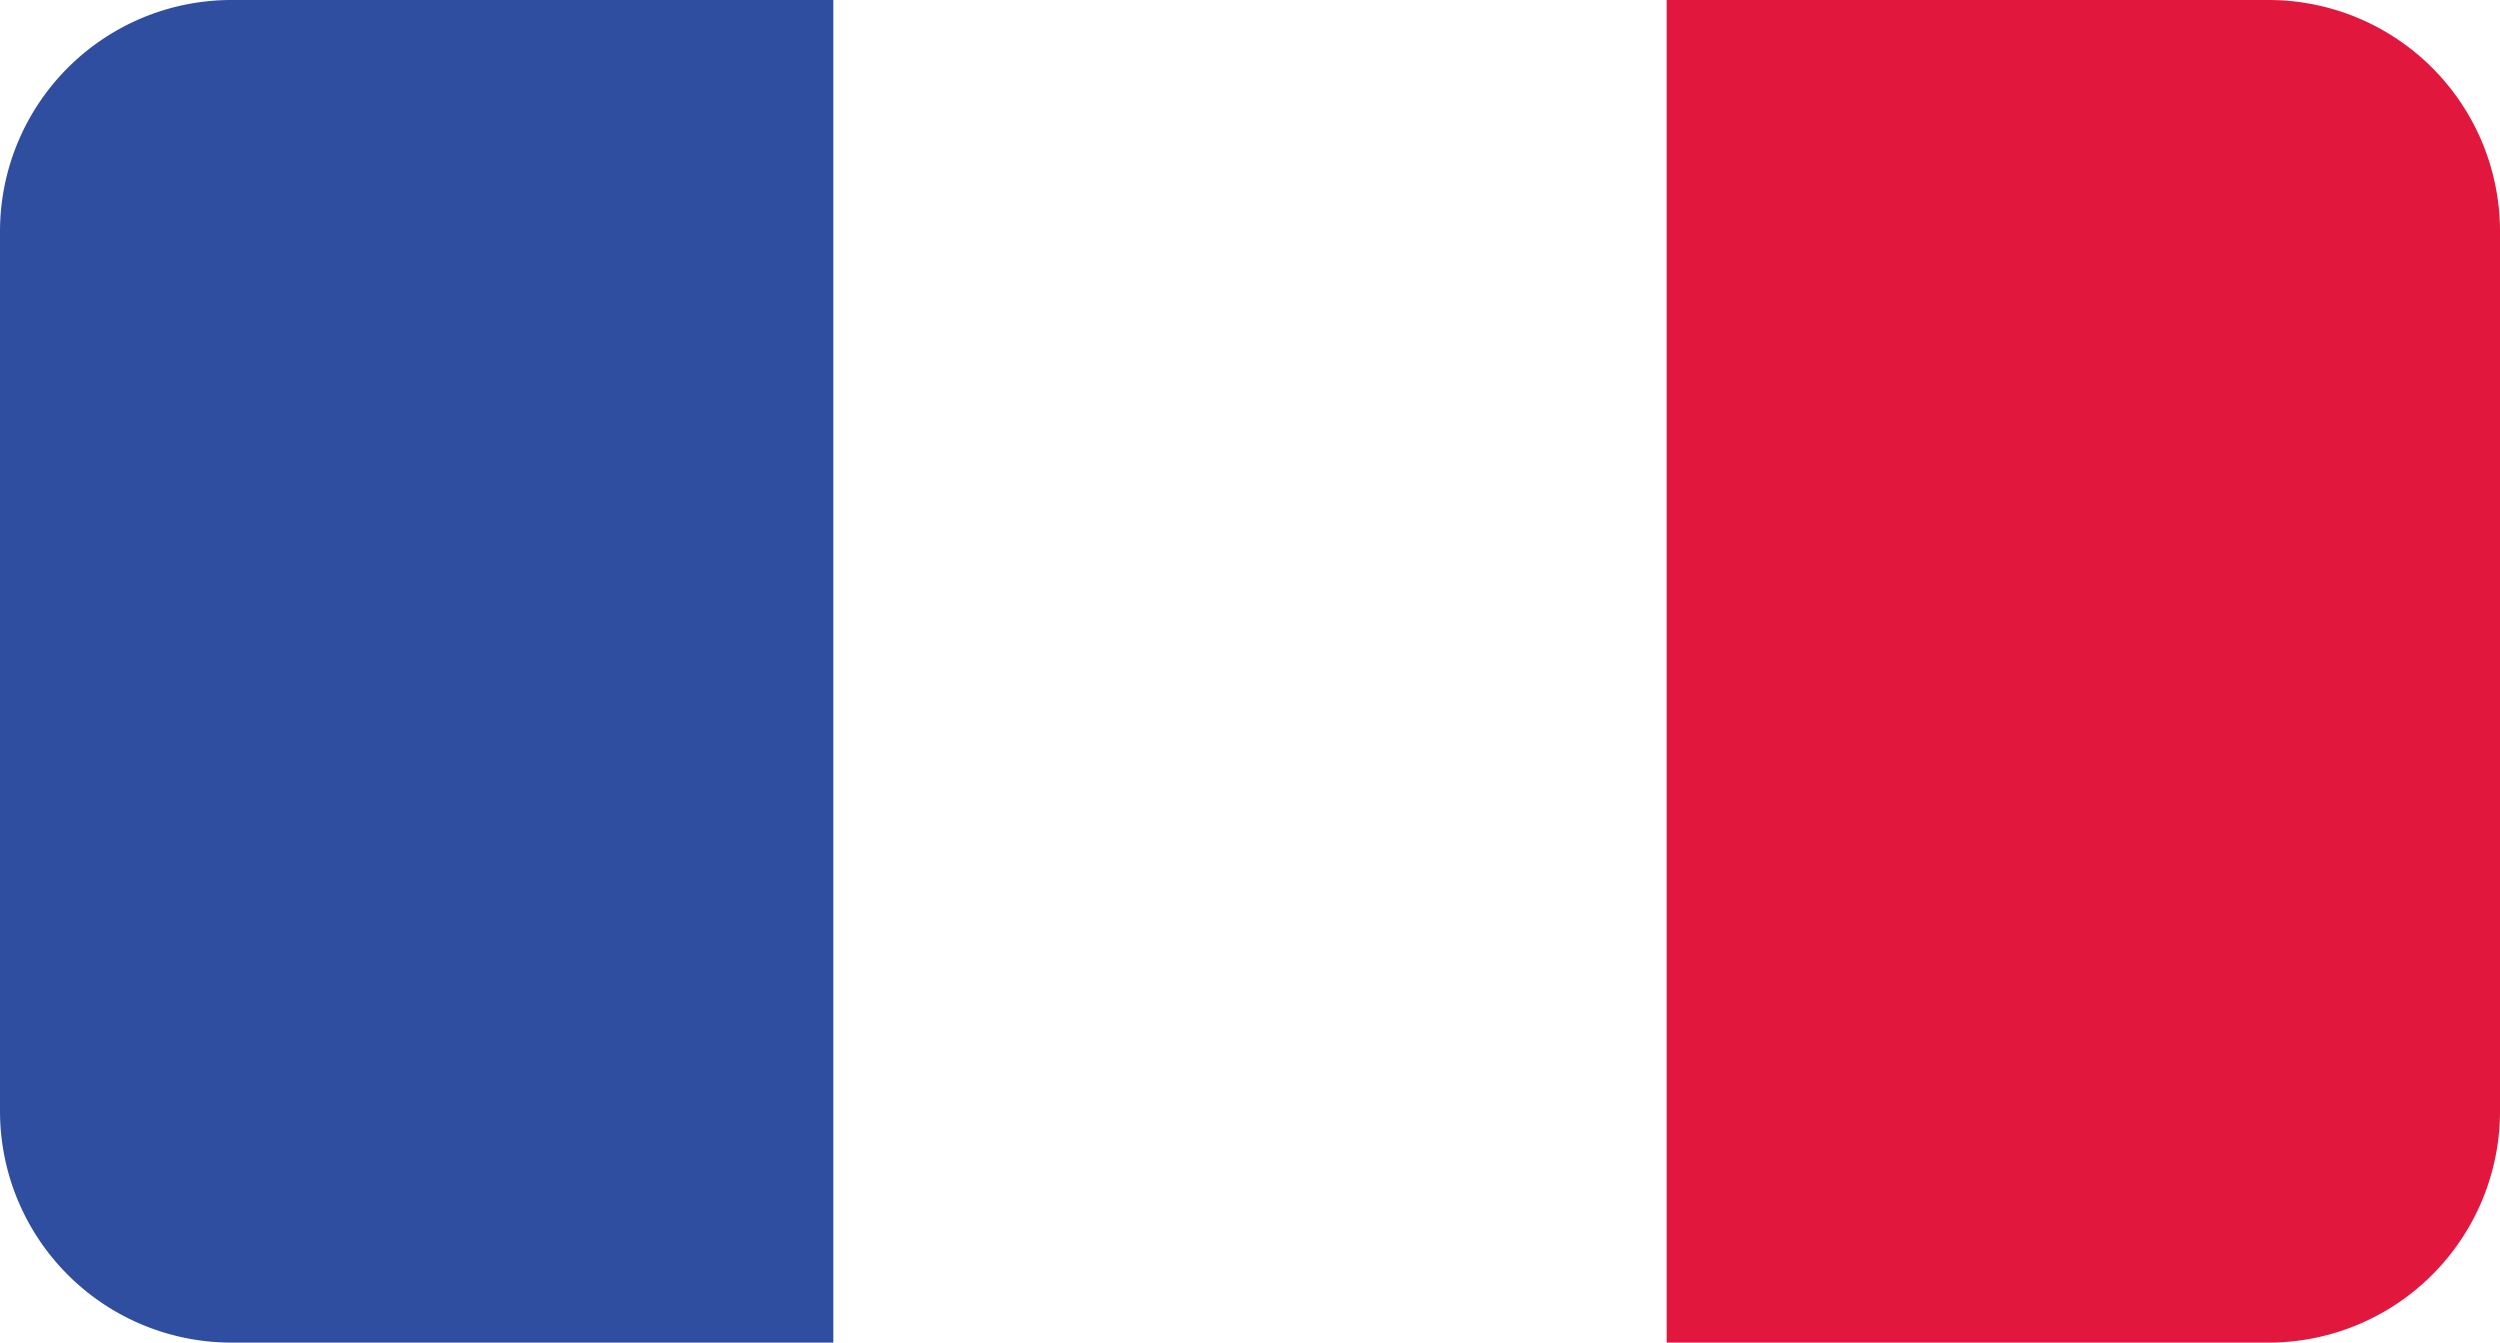
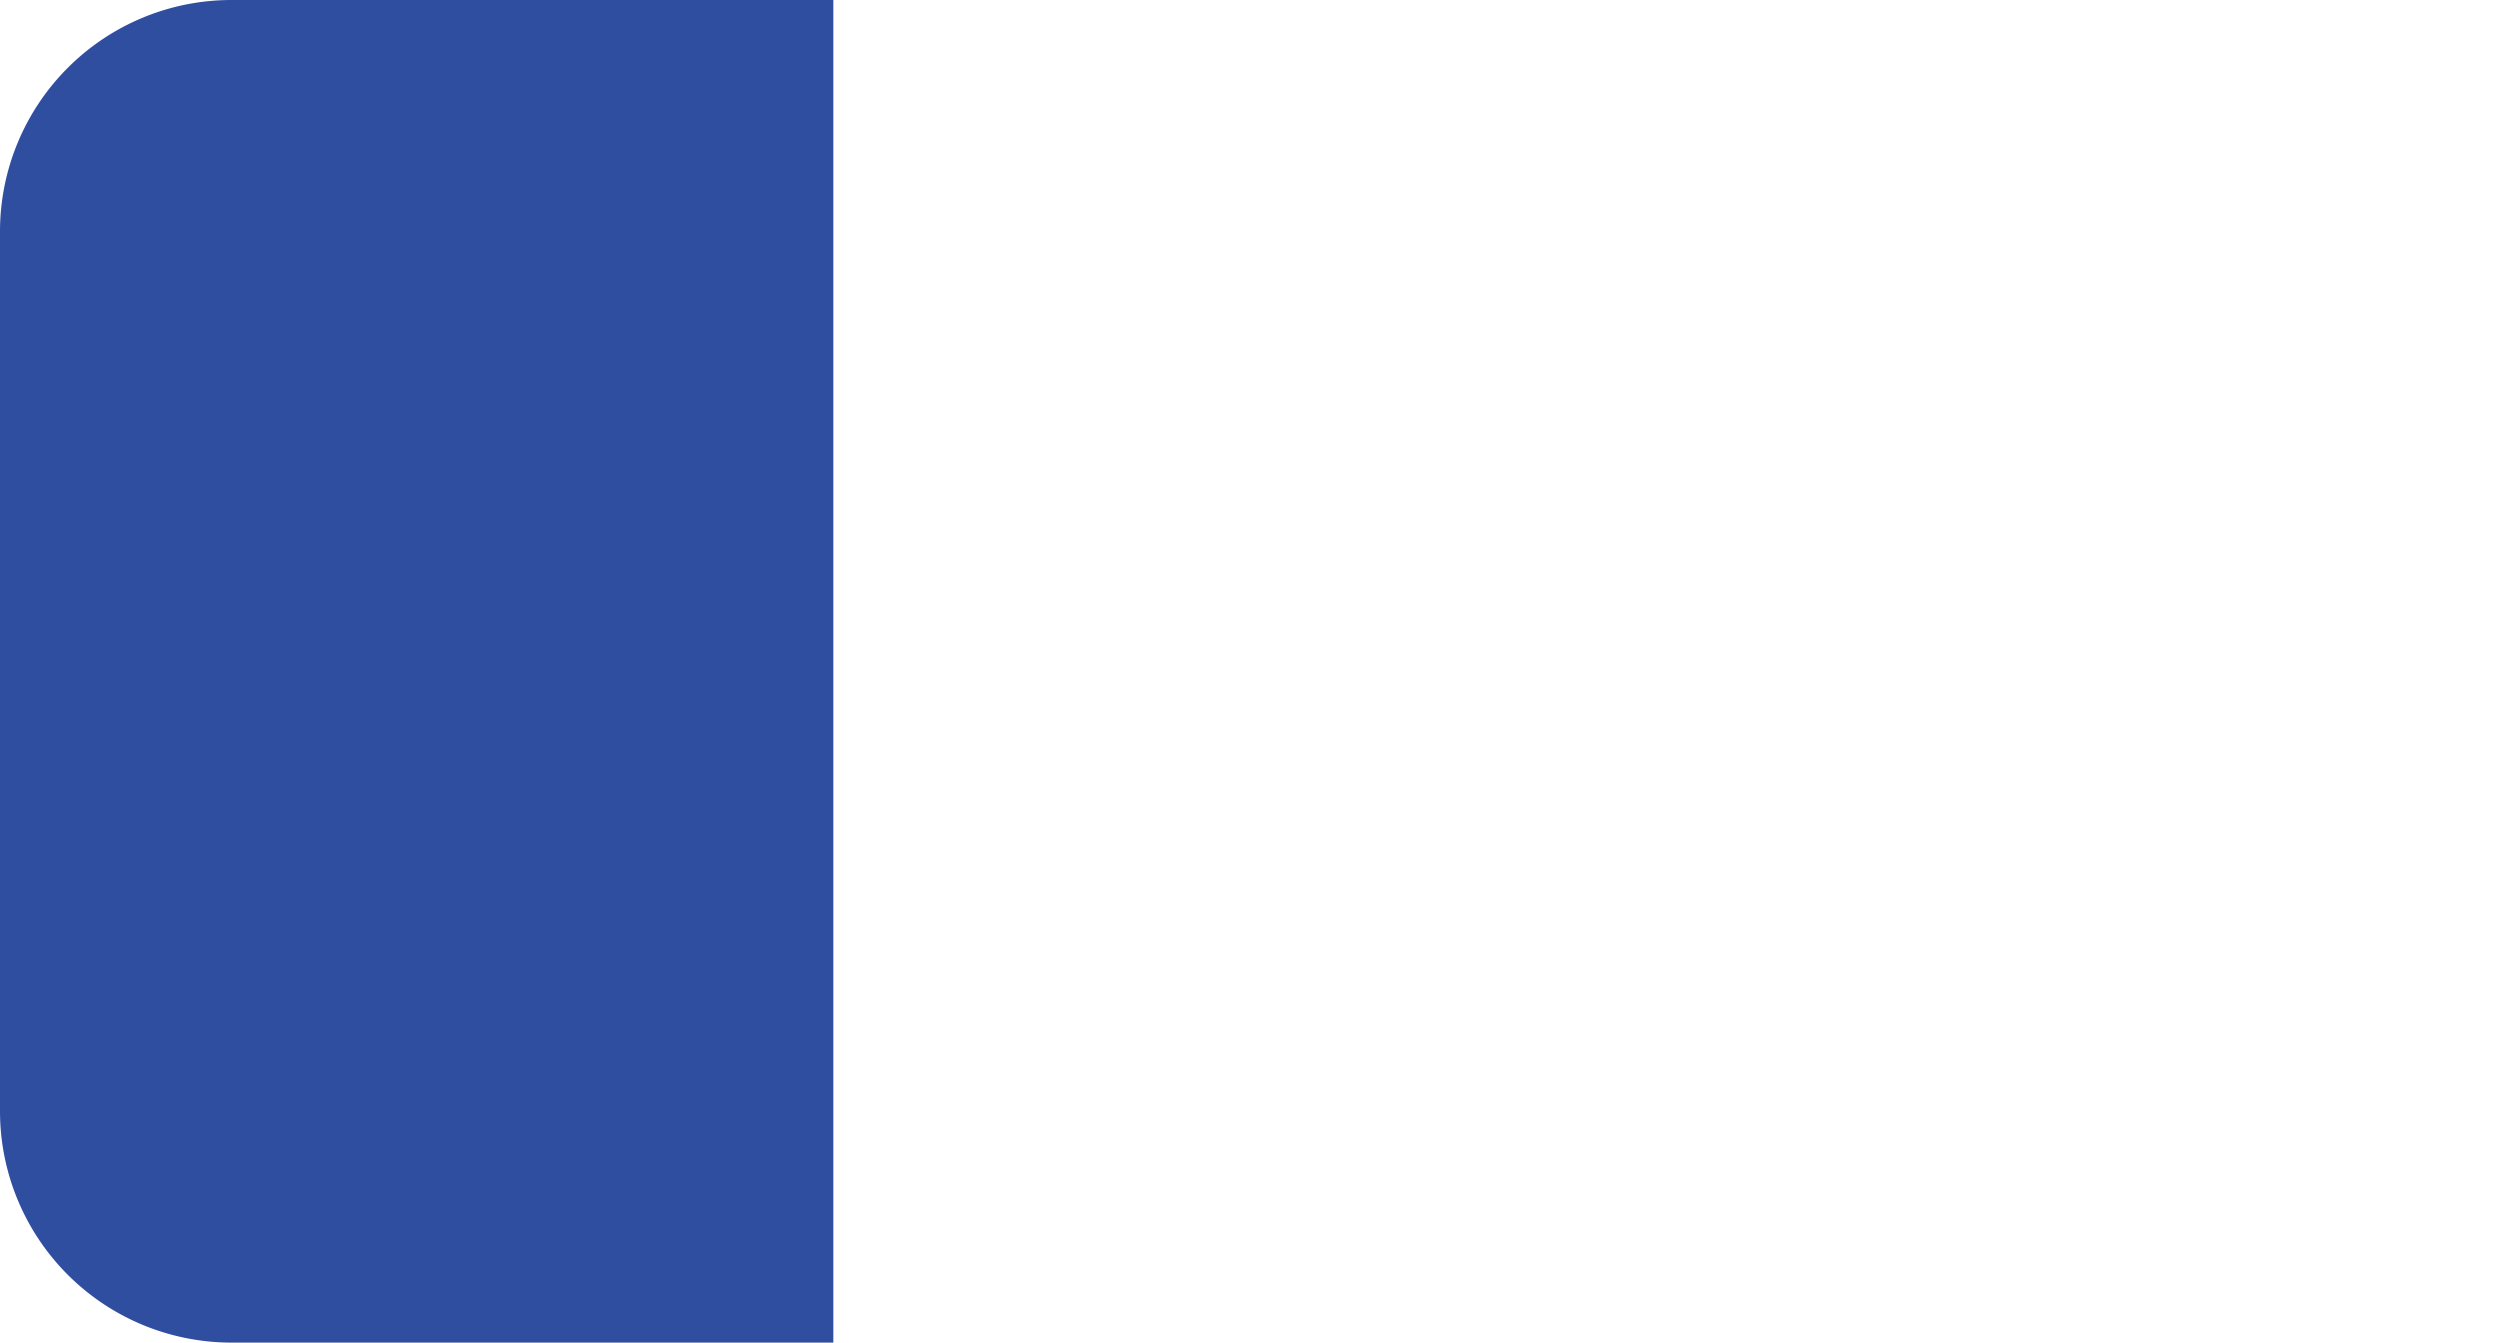
<svg xmlns="http://www.w3.org/2000/svg" width="162" height="87" viewBox="0 0 162 87">
  <g id="Groupe_172" data-name="Groupe 172" transform="translate(-515 -1300)">
    <path id="Rectangle_87" data-name="Rectangle 87" d="M15,0H54a0,0,0,0,1,0,0V87a0,0,0,0,1,0,0H15A15,15,0,0,1,0,72V15A15,15,0,0,1,15,0Z" transform="translate(515 1300)" fill="#304ea0" />
-     <path id="Rectangle_89" data-name="Rectangle 89" d="M0,0H39A15,15,0,0,1,54,15V72A15,15,0,0,1,39,87H0a0,0,0,0,1,0,0V0A0,0,0,0,1,0,0Z" transform="translate(623 1300)" fill="#e2173e" />
  </g>
</svg>